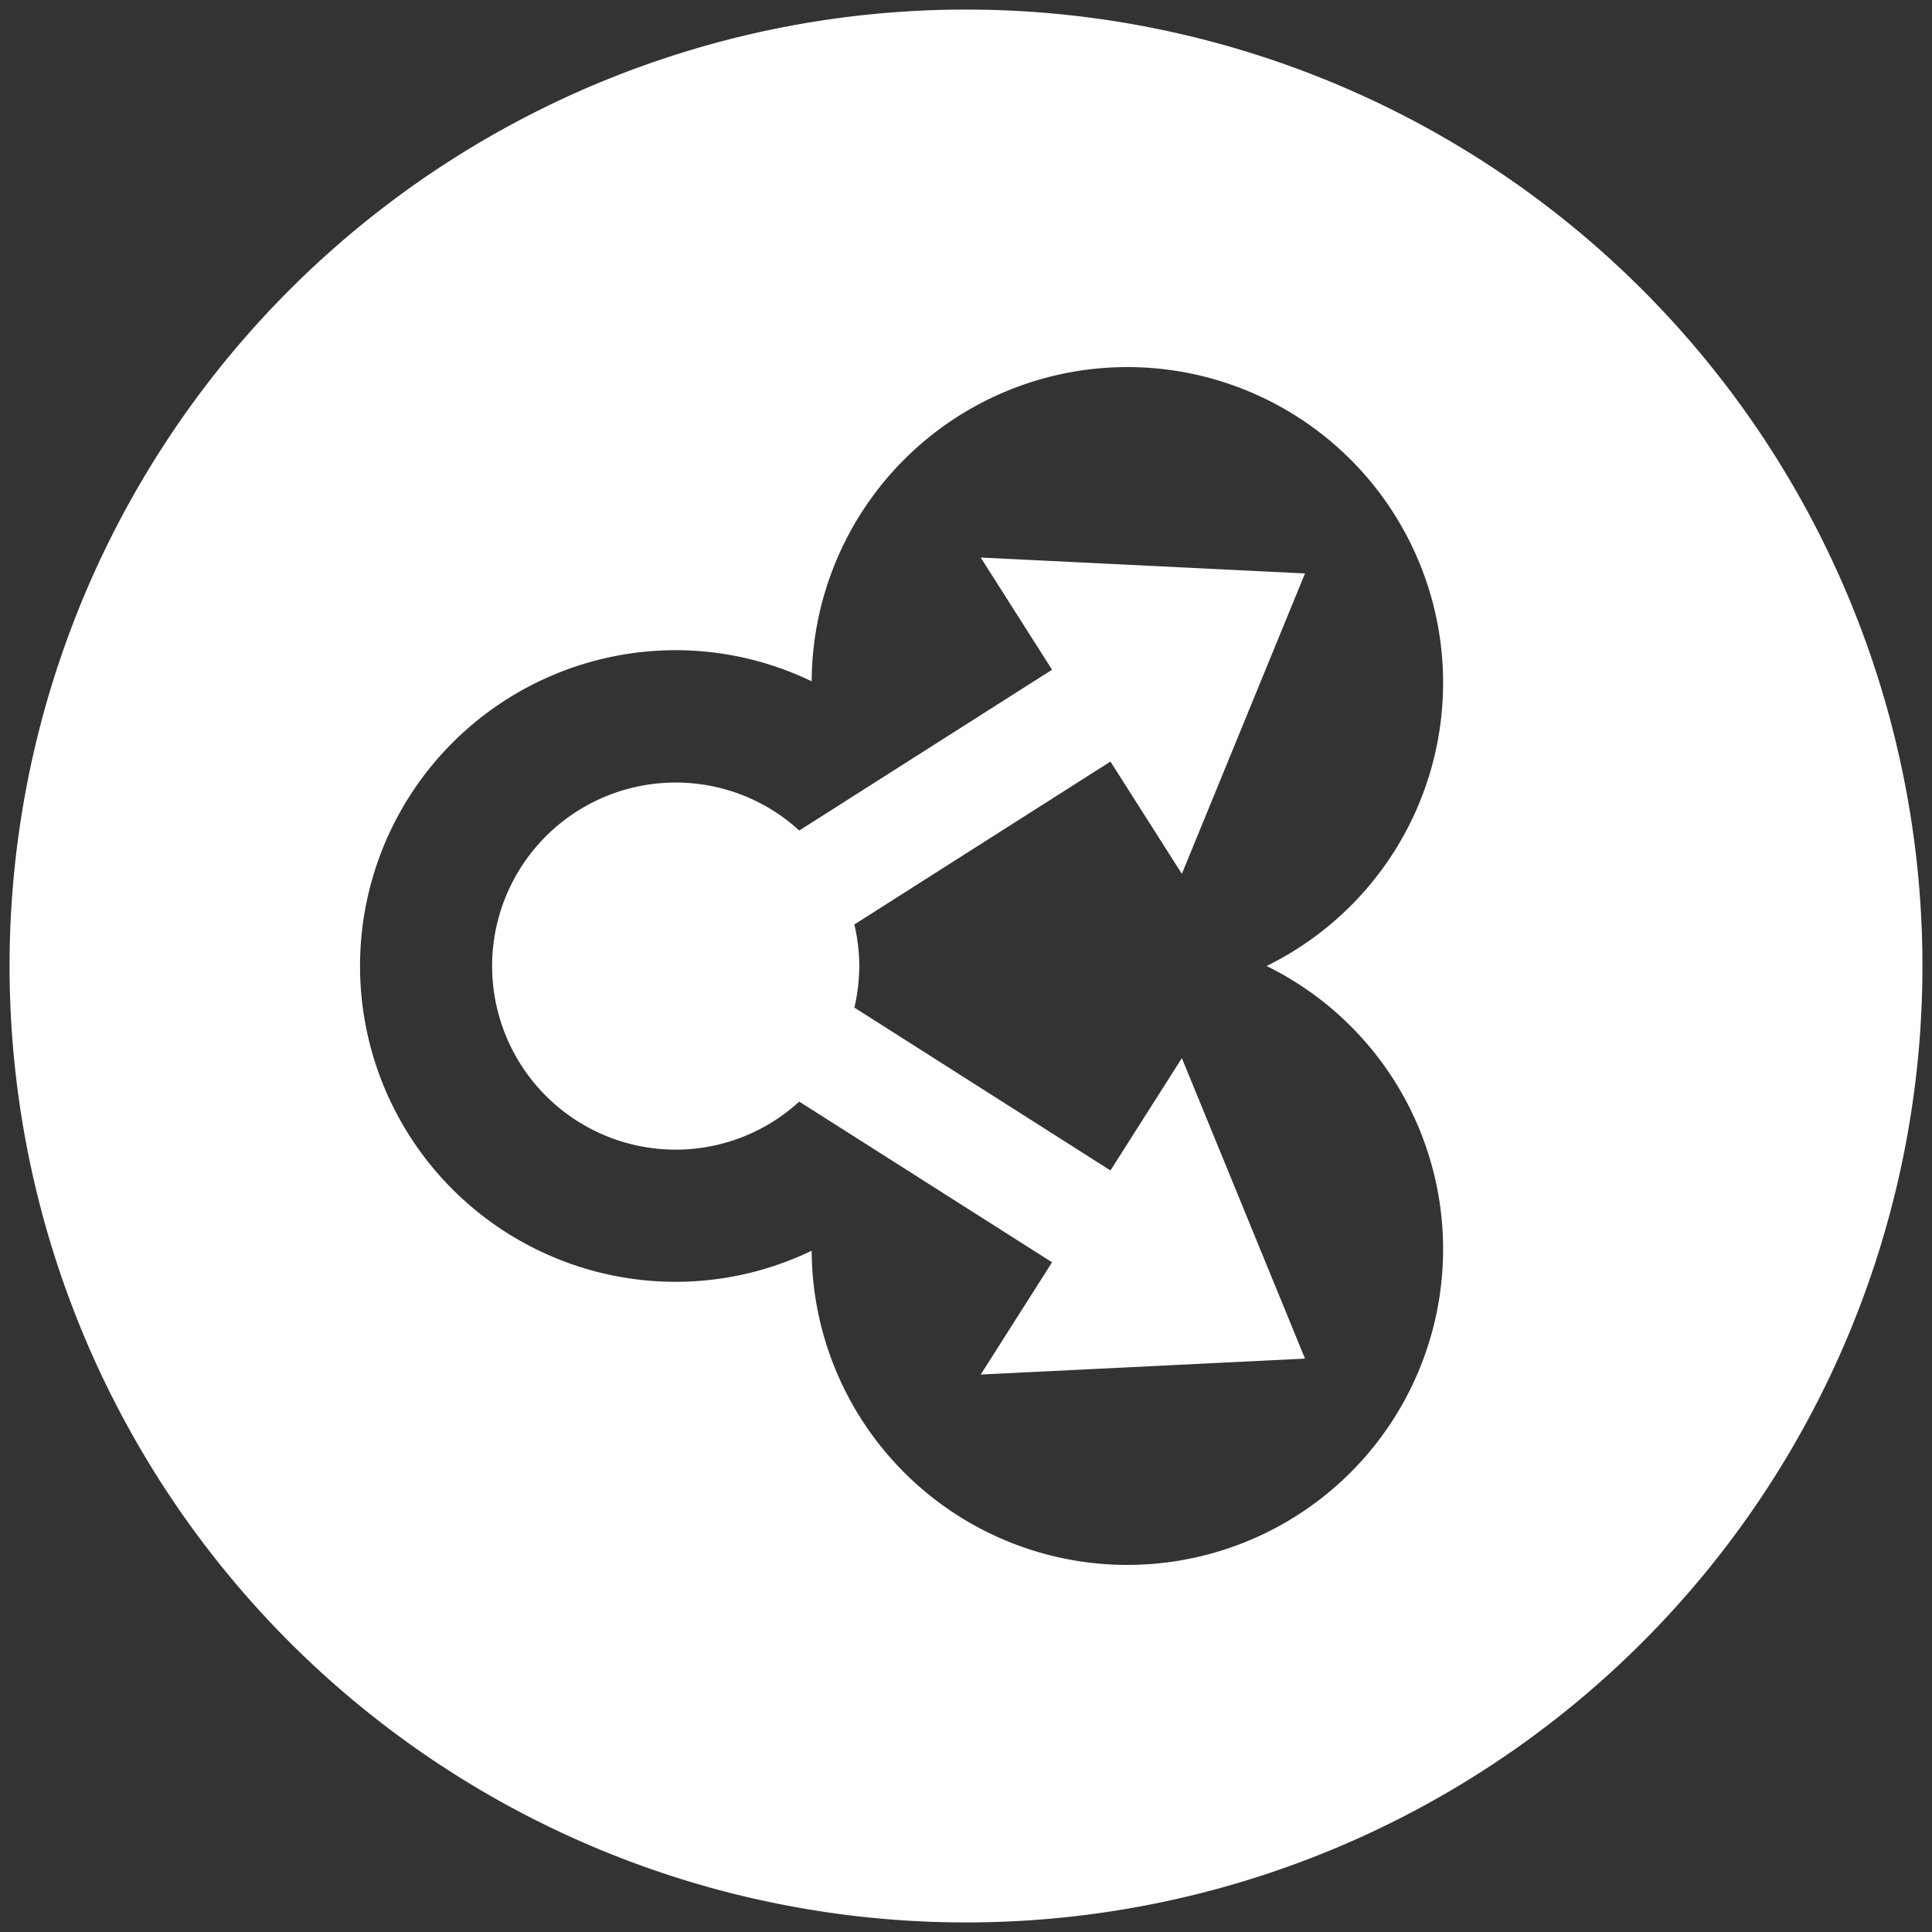
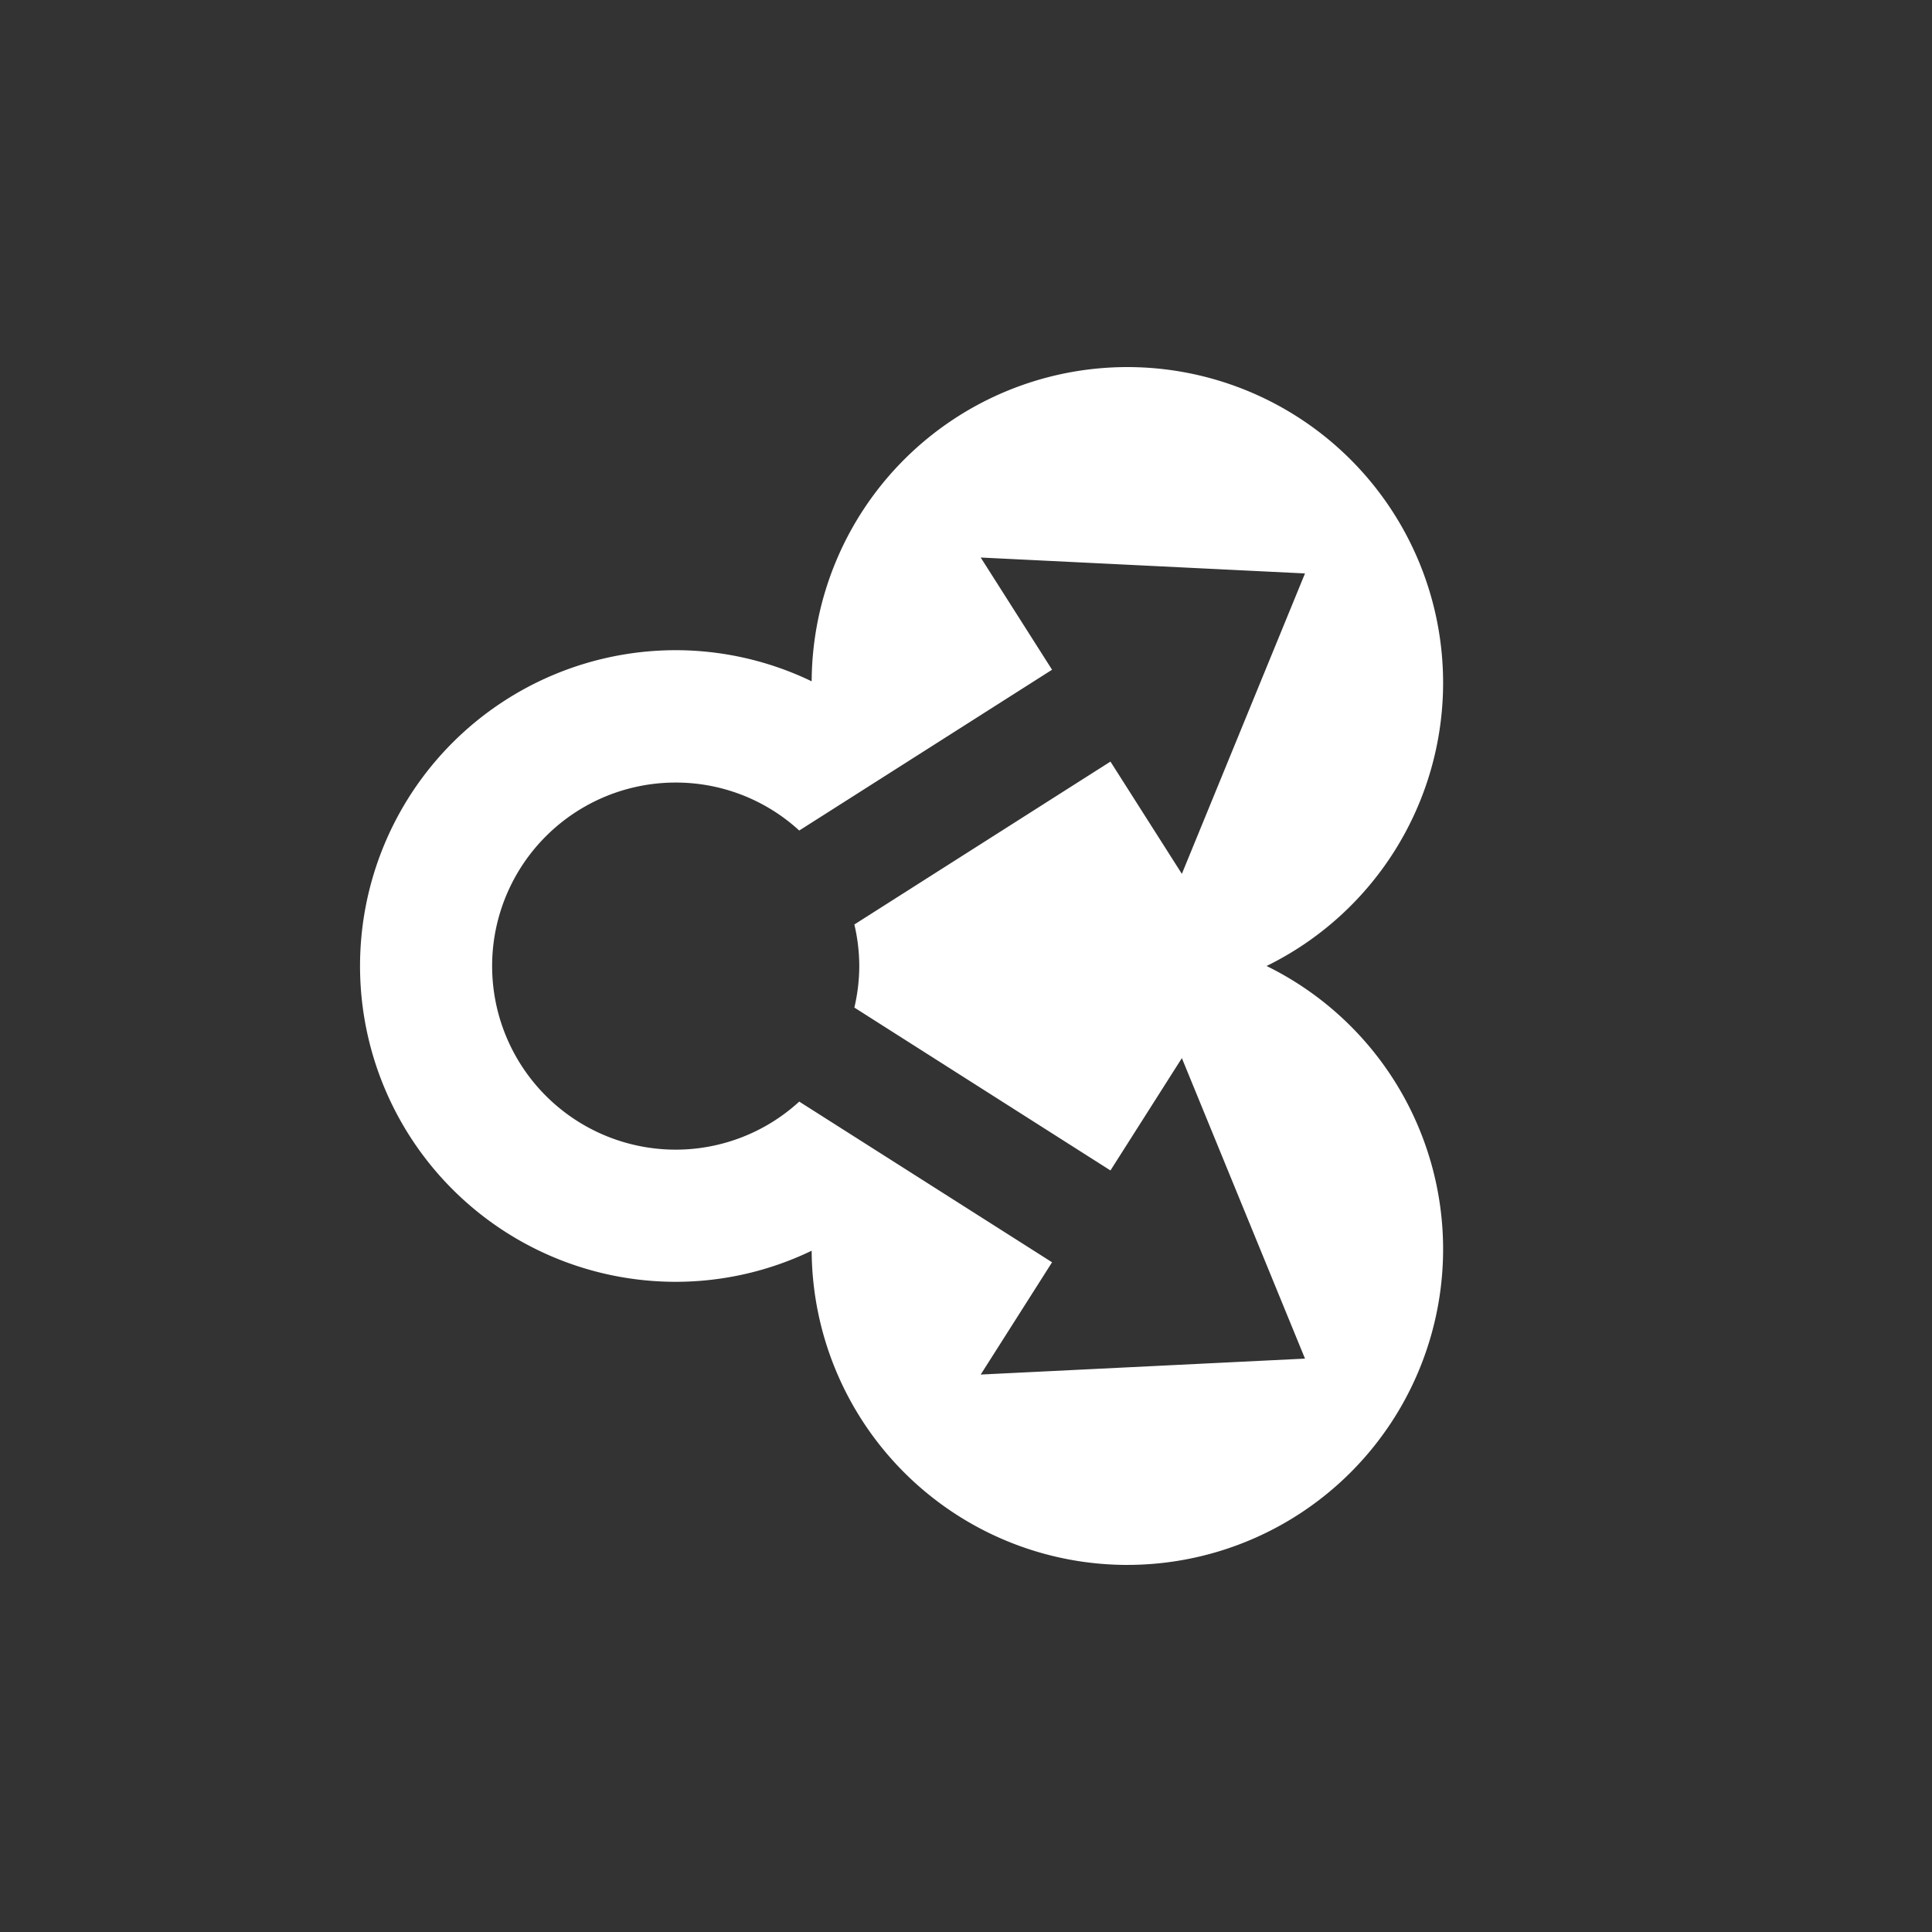
<svg xmlns="http://www.w3.org/2000/svg" width="101" height="101" viewBox="0 0 101 101">
  <rect x="0" y="0" width="101" height="101" fill="#333333" stroke="none" />
  <g transform="translate(-199.5 -299.5)">
-     <path d="M-1523-2660a50,50,0,0,1,50-50,50,50,0,0,1,50,50,50,50,0,0,1-50,50A50,50,0,0,1-1523-2660Zm58.432,31.309a16.508,16.508,0,0,0,16.51-16.509,16.493,16.493,0,0,0-9.229-14.8,16.493,16.493,0,0,0,9.229-14.8,16.51,16.51,0,0,0-16.51-16.51,16.506,16.506,0,0,0-16.5,16.427,16.4,16.4,0,0,0-7.1-1.627,16.51,16.51,0,0,0-16.51,16.51,16.507,16.507,0,0,0,16.51,16.51,16.372,16.372,0,0,0,7.1-1.626A16.506,16.506,0,0,0-1464.567-2628.69Zm-3.933-15.82-13.217-8.4a9.562,9.562,0,0,1-6.455,2.512,9.6,9.6,0,0,1-9.6-9.6,9.592,9.592,0,0,1,9.6-9.591,9.54,9.54,0,0,1,6.455,2.508l13.217-8.406-3.73-5.866,16.953.832-6.437,15.705-3.733-5.869-13.388,8.516a9.639,9.639,0,0,1,.257,2.172,9.633,9.633,0,0,1-.257,2.171l13.388,8.515,3.733-5.872,6.437,15.709-16.953.833Z" transform="translate(1723 3010)" fill="#fff" stroke="rgba(0,0,0,0)" stroke-width="1" />
+     <path d="M-1523-2660A50,50,0,0,1-1523-2660Zm58.432,31.309a16.508,16.508,0,0,0,16.51-16.509,16.493,16.493,0,0,0-9.229-14.8,16.493,16.493,0,0,0,9.229-14.8,16.51,16.51,0,0,0-16.51-16.51,16.506,16.506,0,0,0-16.5,16.427,16.4,16.4,0,0,0-7.1-1.627,16.51,16.51,0,0,0-16.51,16.51,16.507,16.507,0,0,0,16.51,16.51,16.372,16.372,0,0,0,7.1-1.626A16.506,16.506,0,0,0-1464.567-2628.69Zm-3.933-15.82-13.217-8.4a9.562,9.562,0,0,1-6.455,2.512,9.6,9.6,0,0,1-9.6-9.6,9.592,9.592,0,0,1,9.6-9.591,9.54,9.54,0,0,1,6.455,2.508l13.217-8.406-3.73-5.866,16.953.832-6.437,15.705-3.733-5.869-13.388,8.516a9.639,9.639,0,0,1,.257,2.172,9.633,9.633,0,0,1-.257,2.171l13.388,8.515,3.733-5.872,6.437,15.709-16.953.833Z" transform="translate(1723 3010)" fill="#fff" stroke="rgba(0,0,0,0)" stroke-width="1" />
  </g>
</svg>